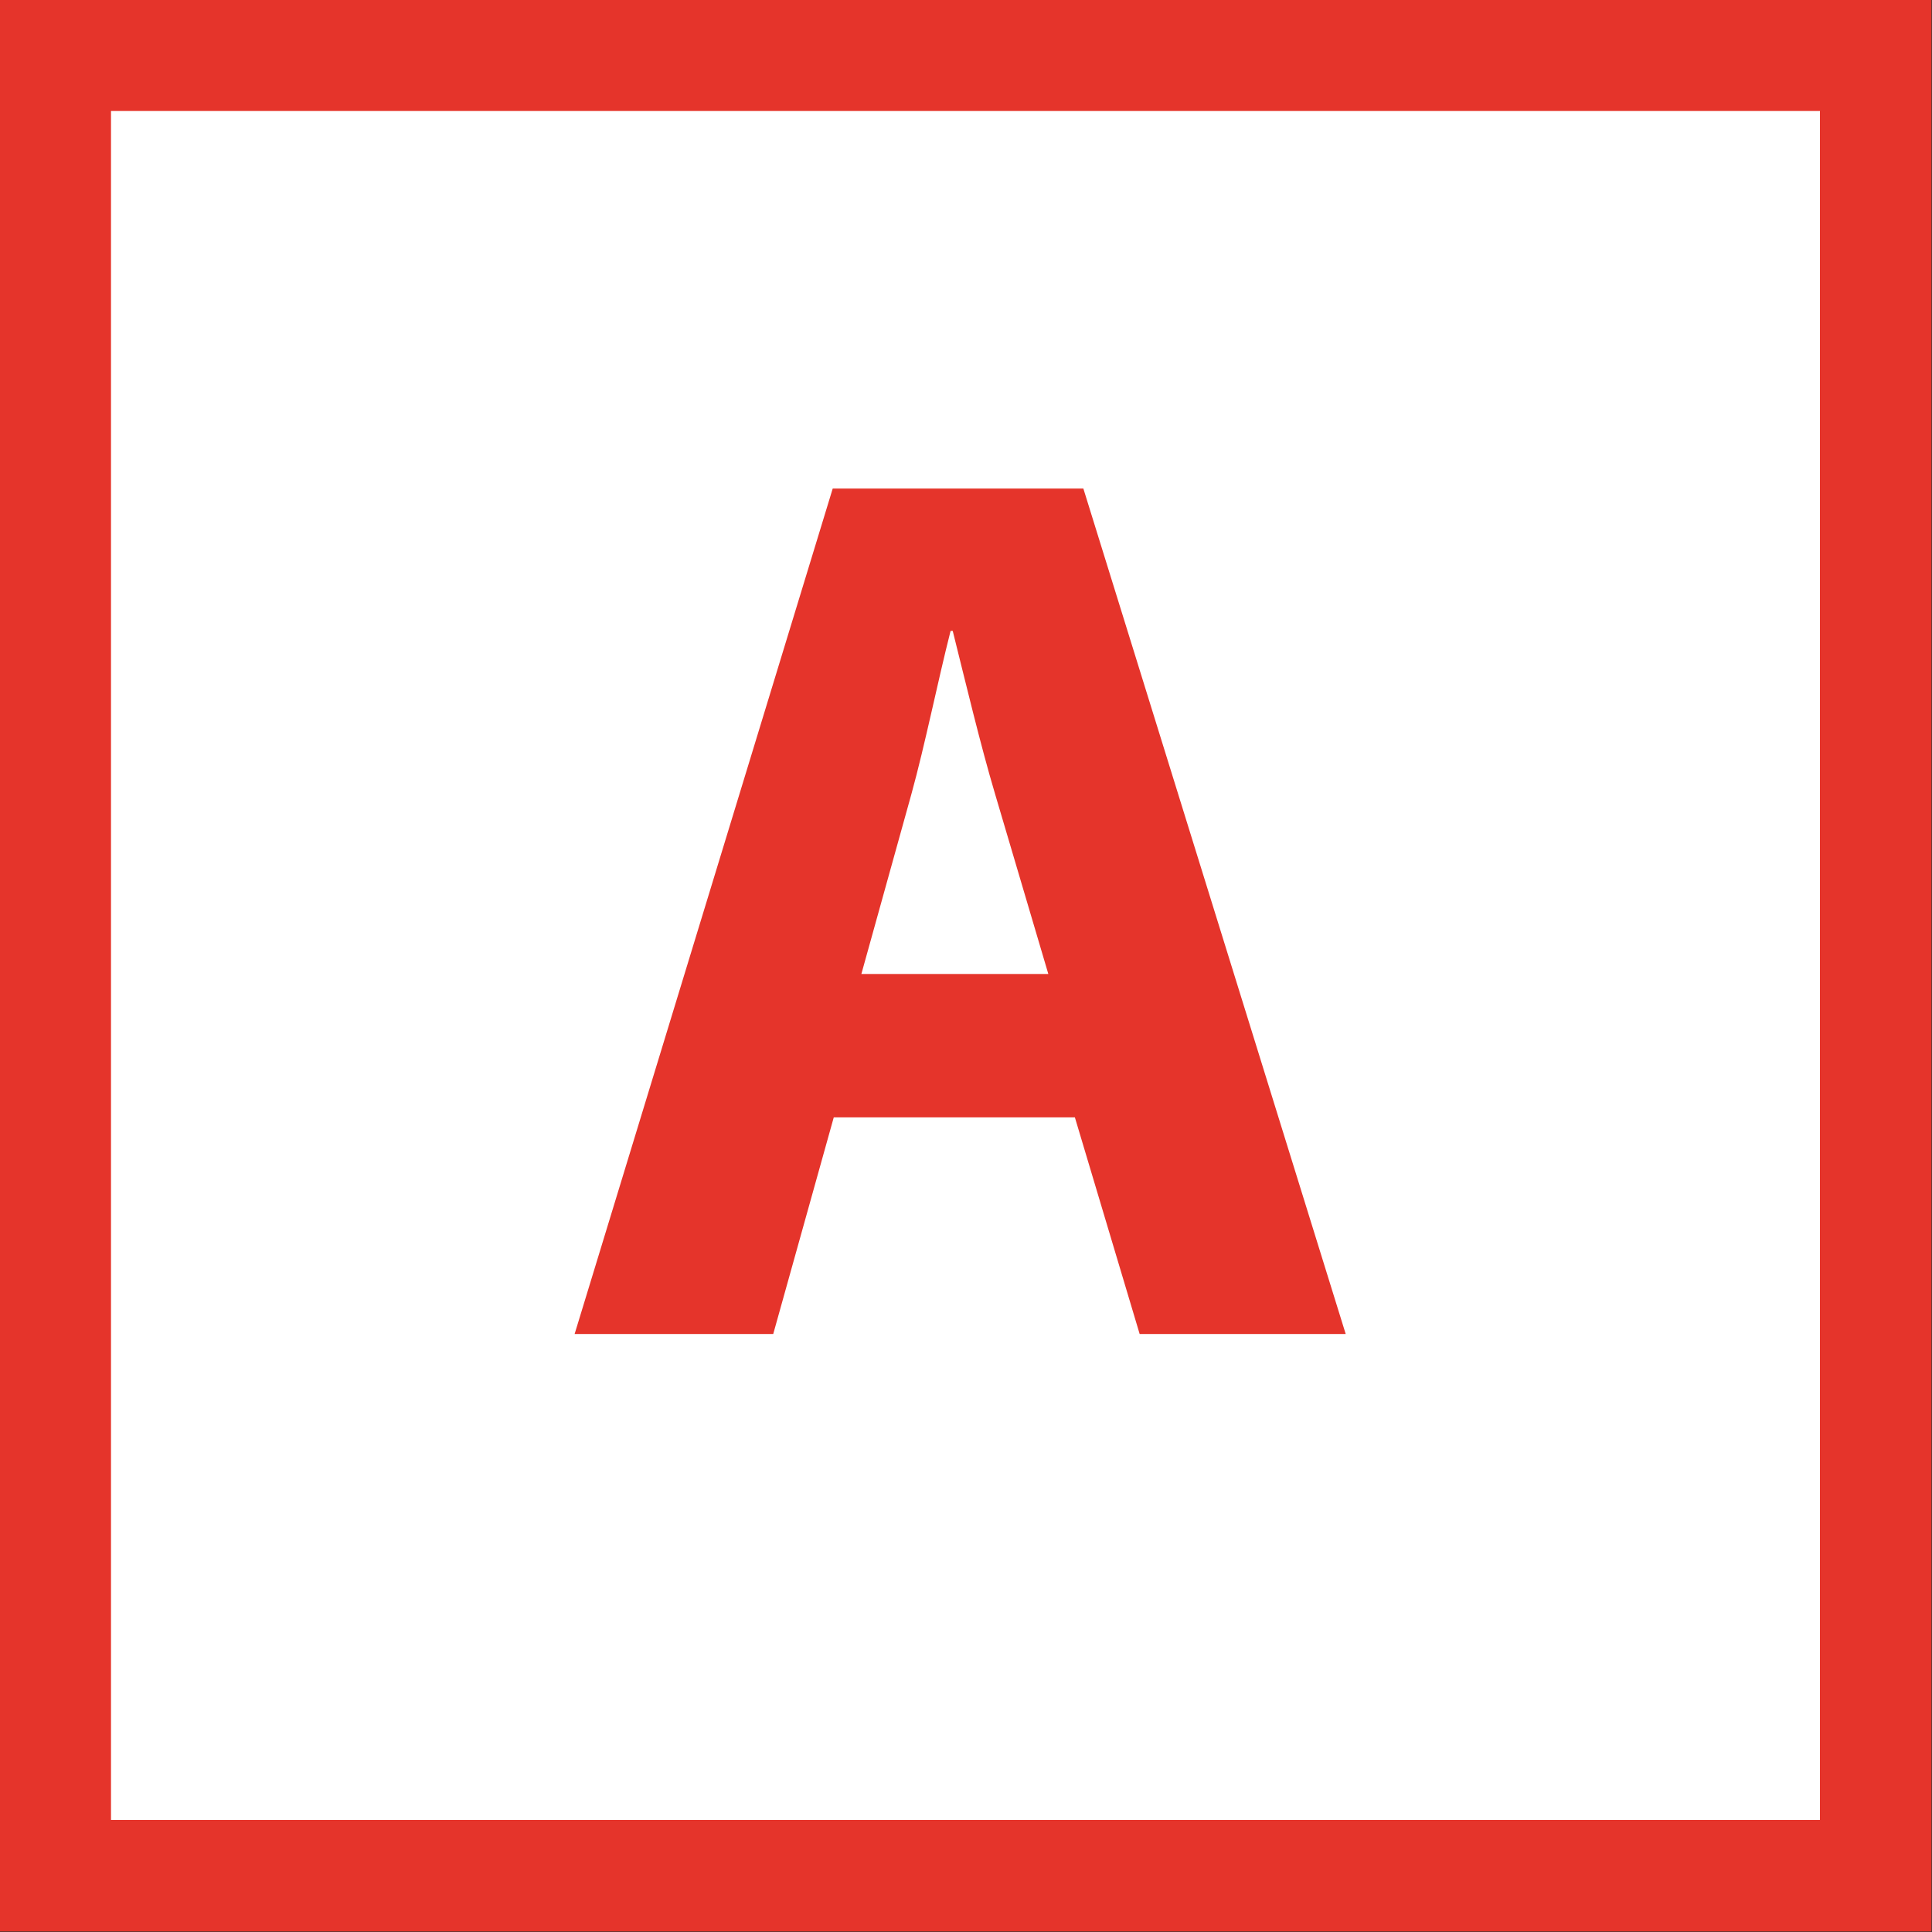
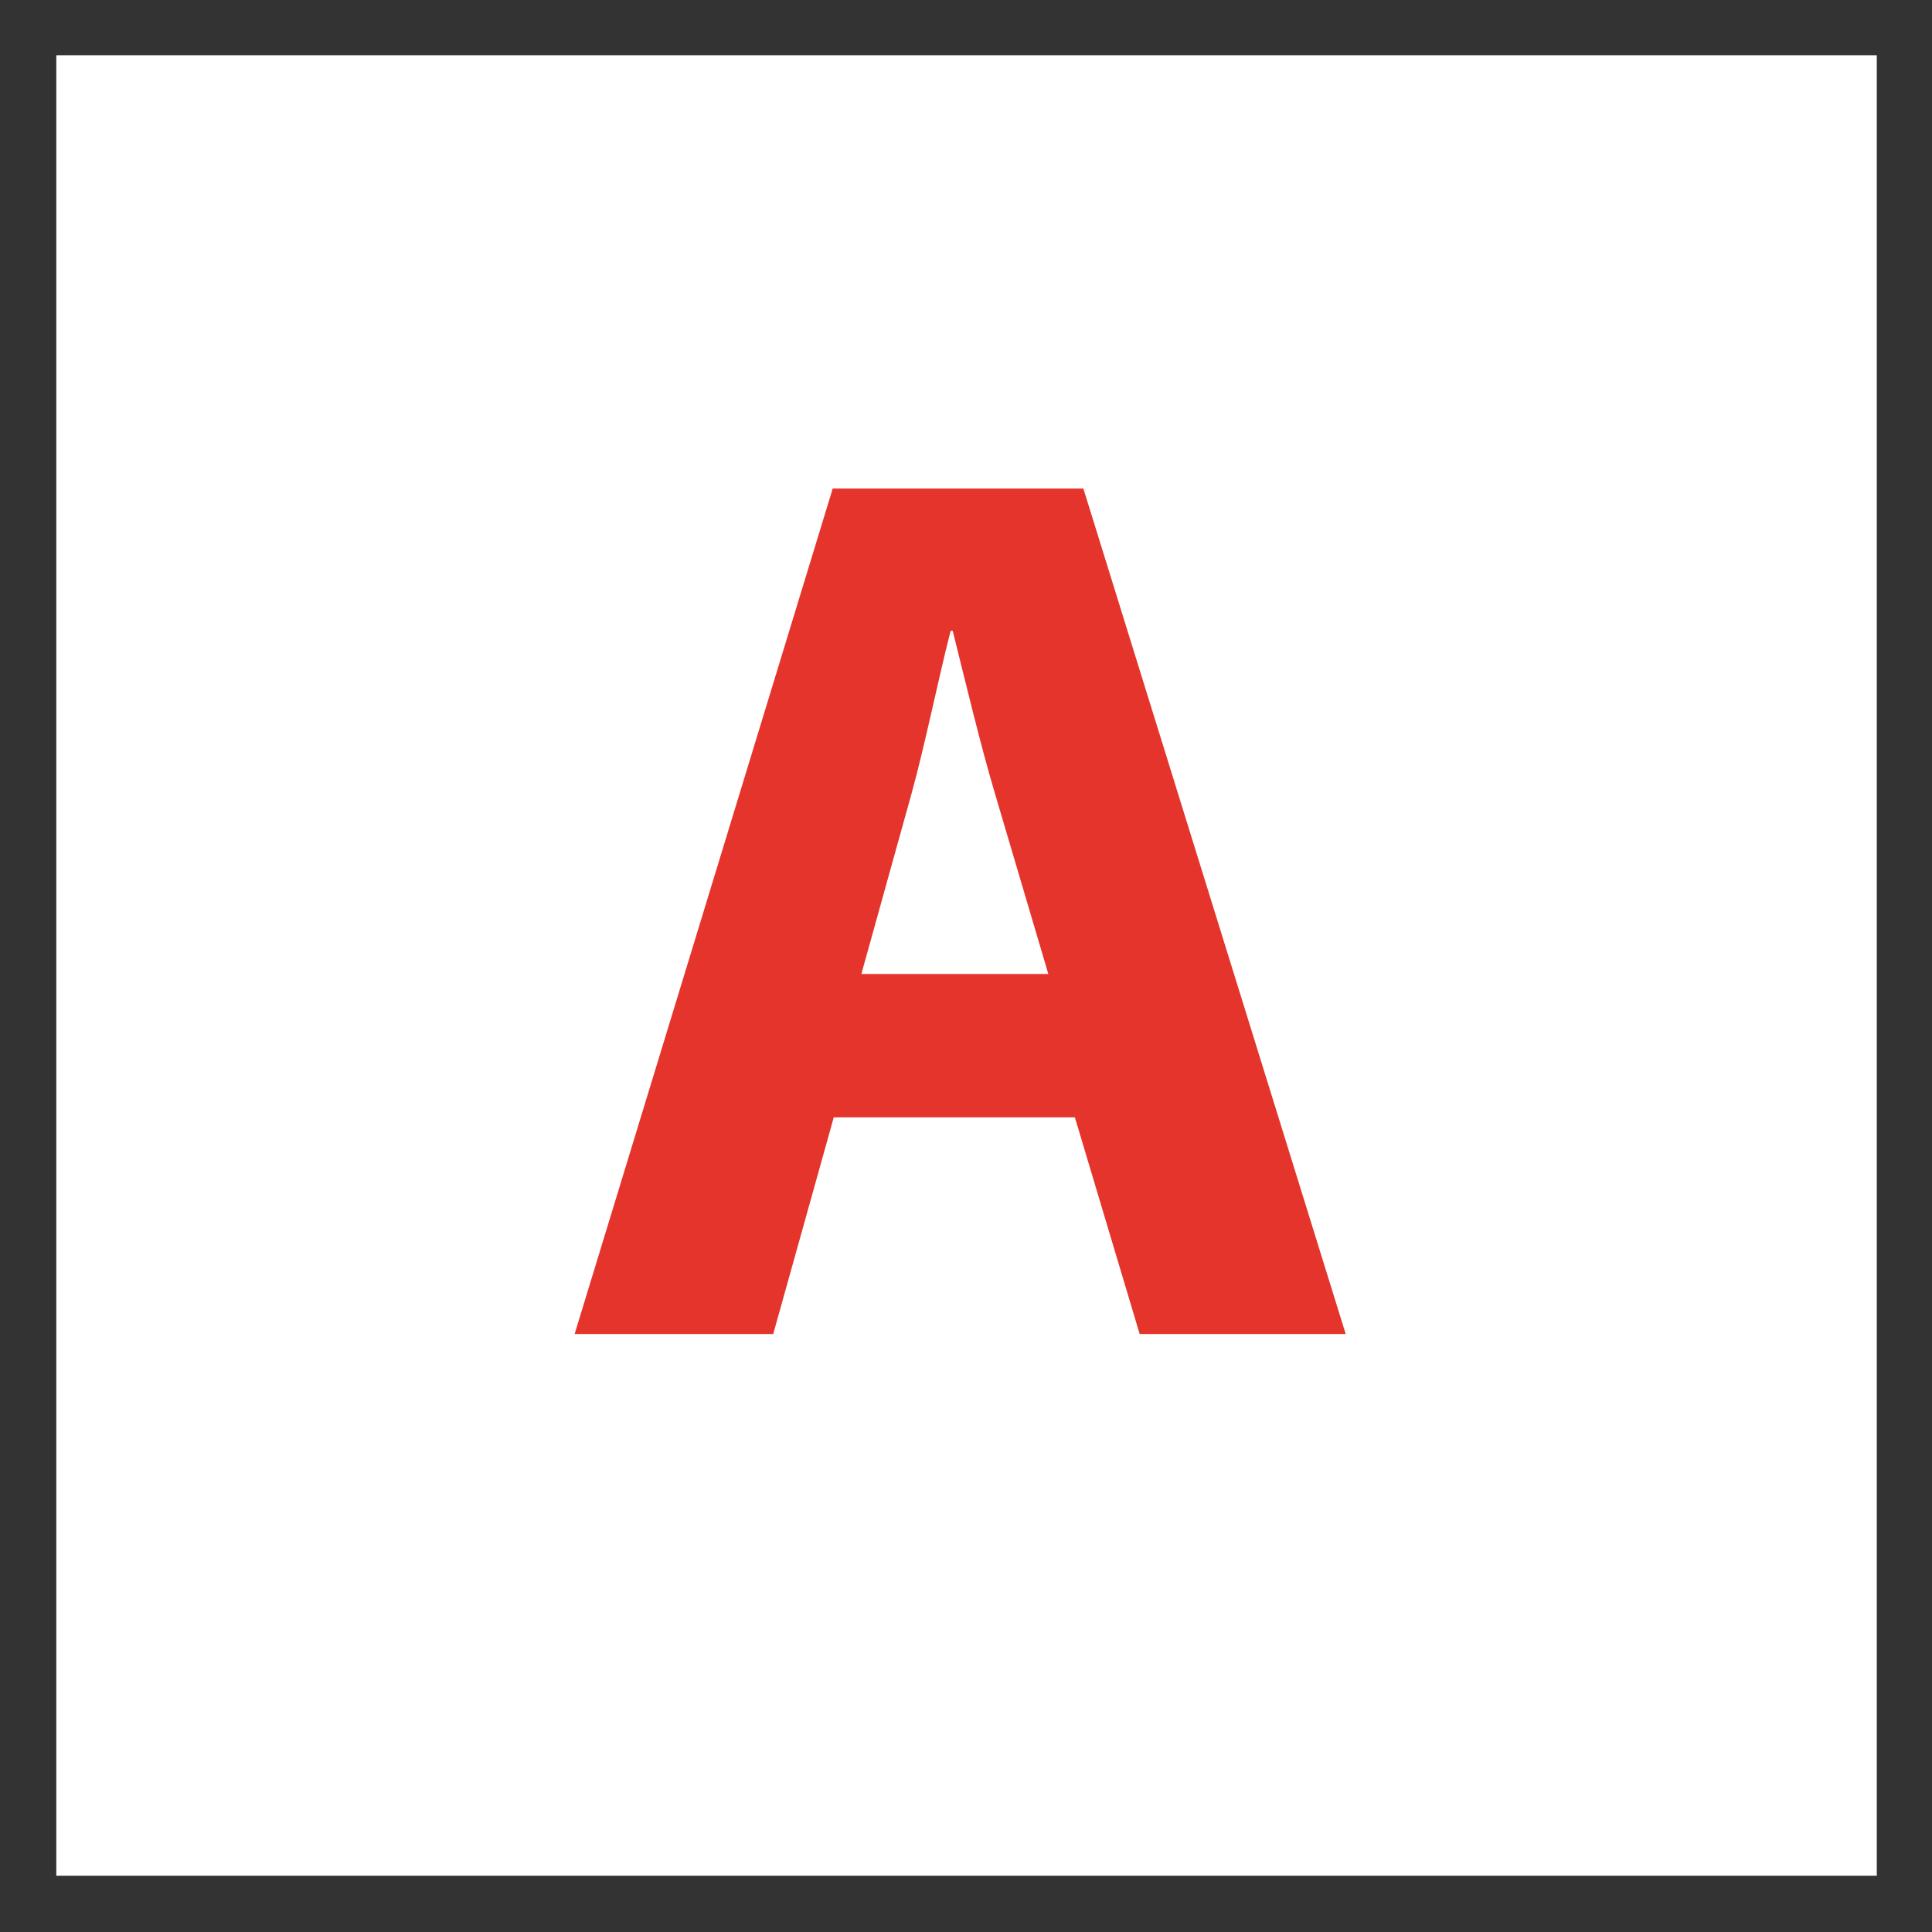
<svg xmlns="http://www.w3.org/2000/svg" id="Ebene_1" viewBox="0 0 18.19 18.19">
  <rect x="0" y="0" width="18.19" height="18.19" fill="#333333" stroke="none" />
  <rect x=".53" y=".52" width="17.14" height="17.14" fill="#fff" />
-   <rect x=".52" y=".52" width="17.14" height="17.14" fill="none" stroke="#e5342b" stroke-width="1.05" />
  <path d="m7.85,10.52l-.57,2.04h-1.87l2.43-7.96h2.36l2.47,7.96h-1.94l-.61-2.04h-2.28Zm2.02-1.35l-.5-1.69c-.14-.47-.28-1.06-.4-1.54h-.02c-.12.47-.24,1.07-.37,1.54l-.47,1.69h1.76Z" fill="#e5342b" />
</svg>